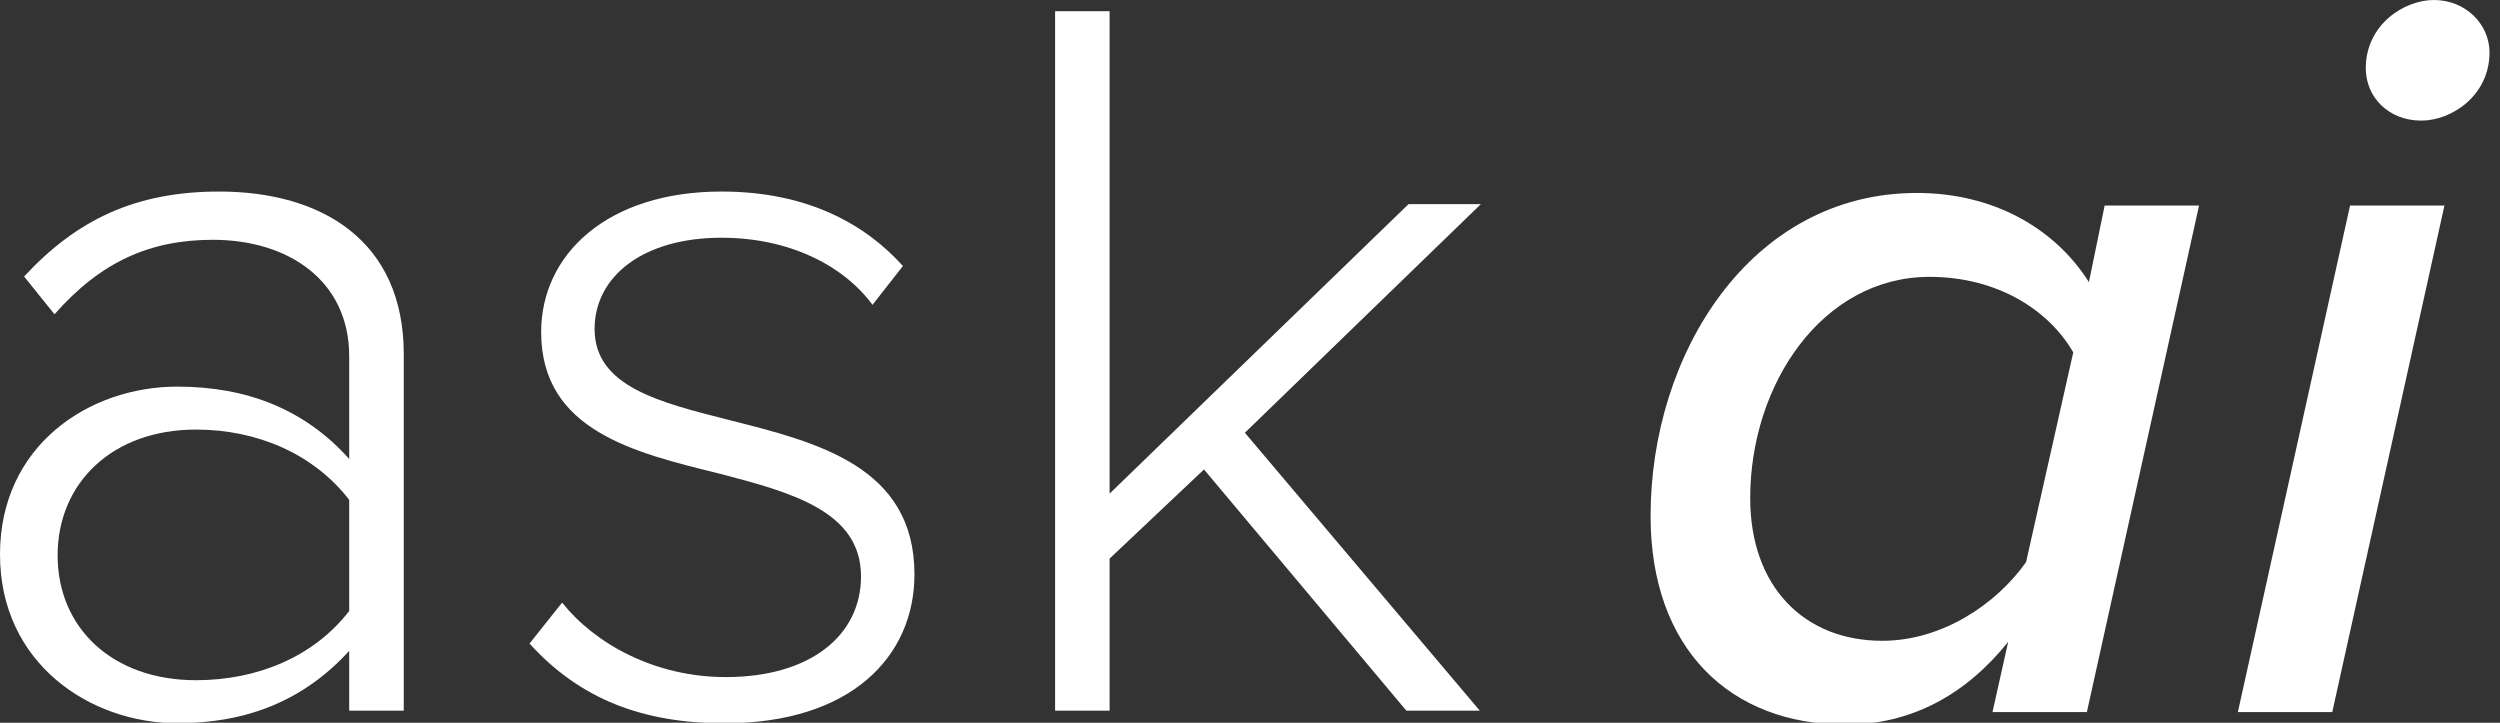
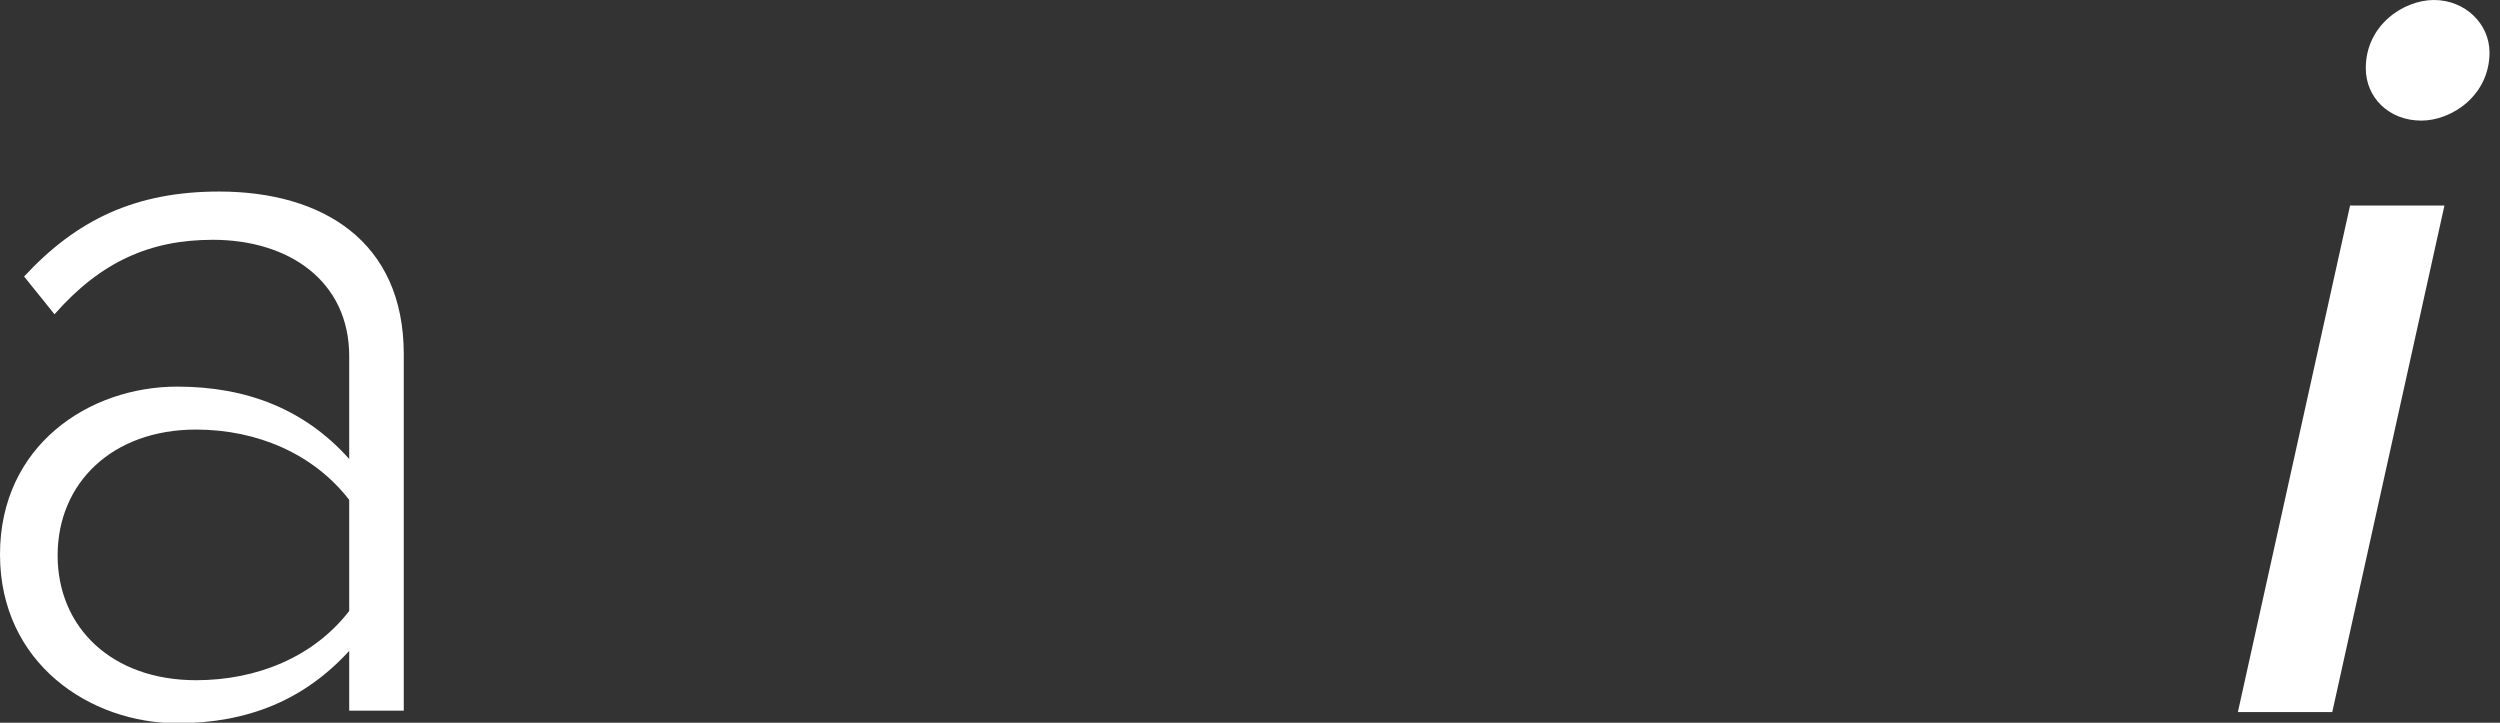
<svg xmlns="http://www.w3.org/2000/svg" id="Layer_1" viewBox="0 0 424.32 122.67">
  <rect x="0" y="0" width="424.32" height="122.67" fill="#333333" stroke="none" />
  <defs>
    <style>.cls-1{fill:#fff;stroke-width:0px;}</style>
  </defs>
  <path class="cls-1" d="M59.27,120.62v-10.15c-7.65,8.37-17.27,12.28-29.19,12.28C15.31,122.75,0,112.61,0,94.1s15.13-28.48,30.08-28.48c11.93,0,21.72,3.92,29.19,12.28v-17.44c0-12.82-10.32-19.76-23.14-19.76-10.68,0-19.05,3.74-26.88,12.64l-5.16-6.41c8.9-9.61,18.87-14.42,33.11-14.42,17.44,0,31.33,8.37,31.33,27.59v60.52h-9.26ZM59.27,84.84c-6.05-7.83-15.66-11.93-25.99-11.93-14.24,0-23.5,9.08-23.5,21.36s9.26,21.18,23.5,21.18c10.32,0,19.94-3.92,25.99-11.75v-18.87Z" />
-   <path class="cls-1" d="M95.41,102.28c5.52,6.94,15.66,12.64,27.77,12.64,14.42,0,22.96-7.12,22.96-17.09,0-11.04-11.75-14.24-24.03-17.44-14.42-3.56-30.26-7.3-30.26-24.03,0-13.17,11.21-23.85,30.61-23.85,14.77,0,24.56,5.7,30.79,12.64l-5.16,6.59c-4.98-6.76-14.24-11.39-25.63-11.39-13.35,0-21.54,6.59-21.54,15.49,0,9.79,11.04,12.46,22.96,15.48,14.77,3.74,31.33,7.83,31.33,26.16,0,13.88-10.68,25.28-32.22,25.28-13.88,0-24.56-4.09-33.11-13.53l5.52-6.94Z" />
-   <path class="cls-1" d="M238.7,120.62l-34.35-40.94-16.02,15.13v25.81h-9.25V1.9h9.25v81.88l50.73-49.13h12.28l-40.05,38.8,39.87,47.17h-12.46Z" />
-   <path class="cls-1" d="M357.22,34.89h16.02l-19.04,85.97h-16.02l2.67-11.93c-7.12,8.9-16.38,14.06-27.59,14.06-19.58,0-33.11-12.82-33.11-35.42,0-27.41,16.91-54.82,45.21-54.82,12.82,0,23.32,5.87,29.19,15.13l2.67-12.99ZM319.49,108.76c9.97,0,19.22-6.05,24.39-13.35l8.01-35.6c-4.09-7.12-12.82-12.82-24.39-12.82-18.16,0-30.44,18.16-30.44,37.56,0,14.95,9.08,24.21,22.43,24.21Z" />
  <path class="cls-1" d="M379.83,120.86l19.04-85.97h16.02l-19.04,85.97h-16.02ZM413.11,0c5.34,0,9.43,4.09,9.43,8.9,0,7.3-6.41,11.57-11.57,11.57-5.52,0-9.43-3.92-9.43-8.9C401.54,4.27,407.95,0,413.11,0Z" />
</svg>